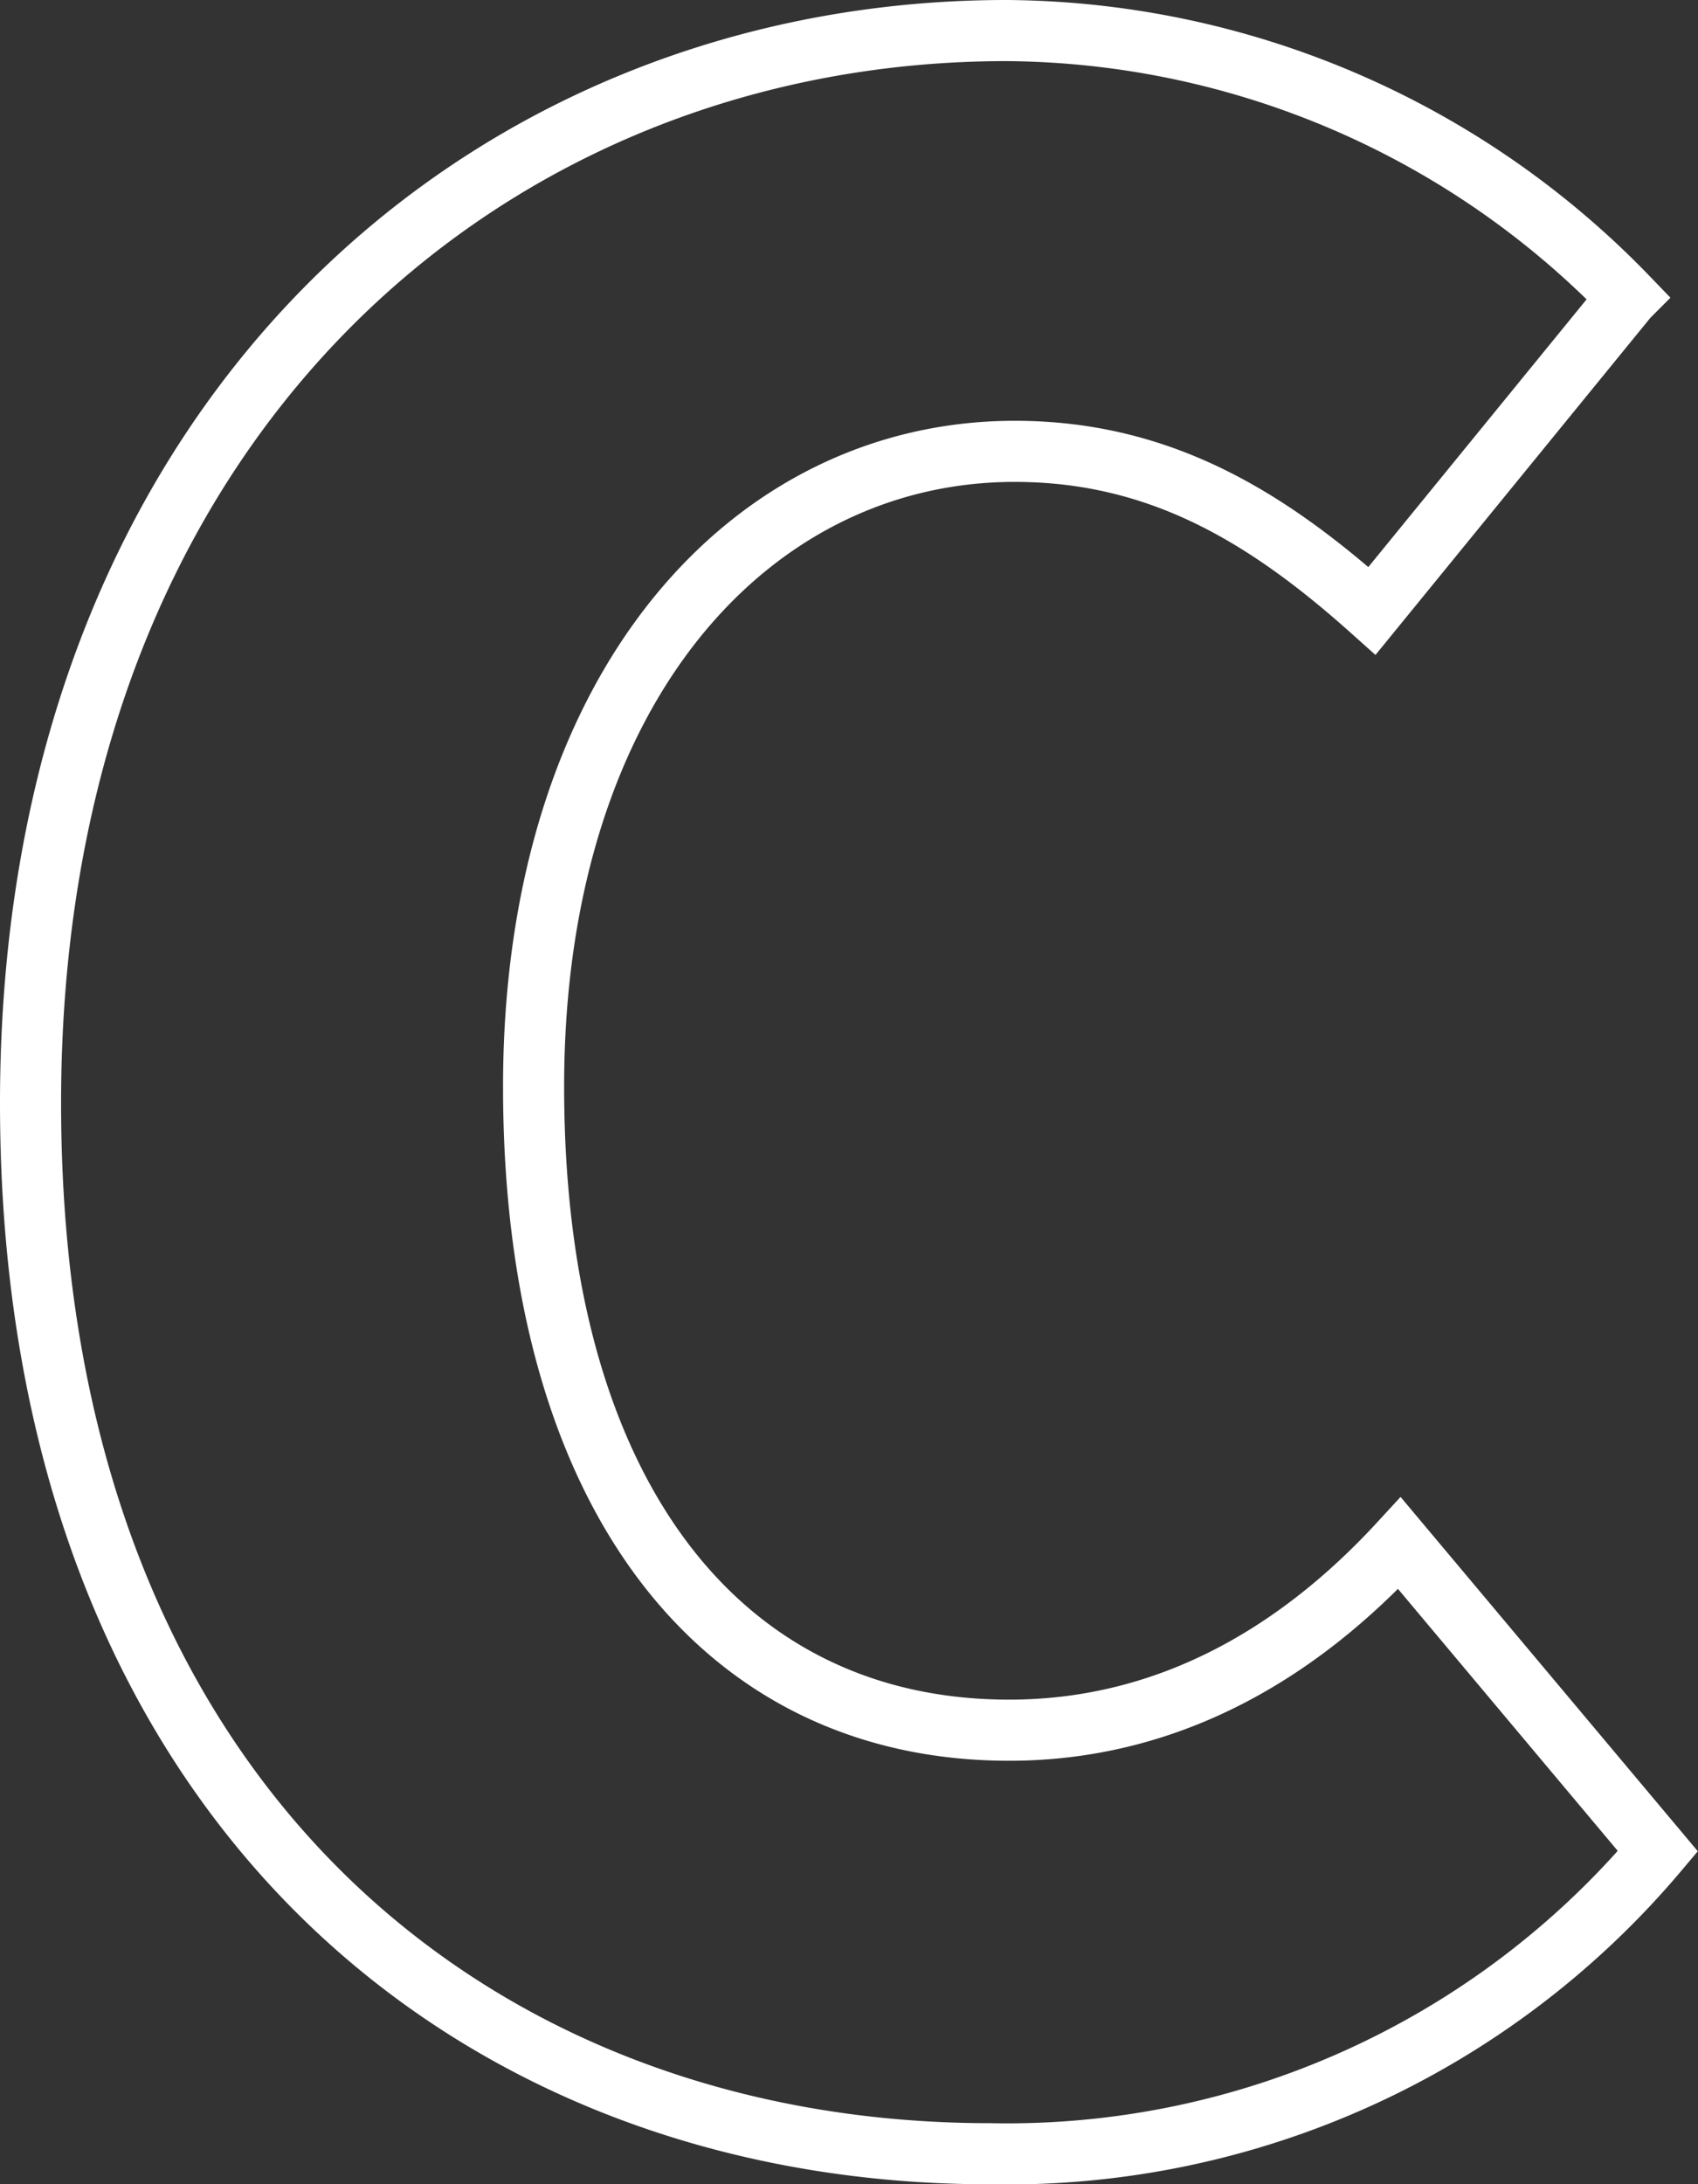
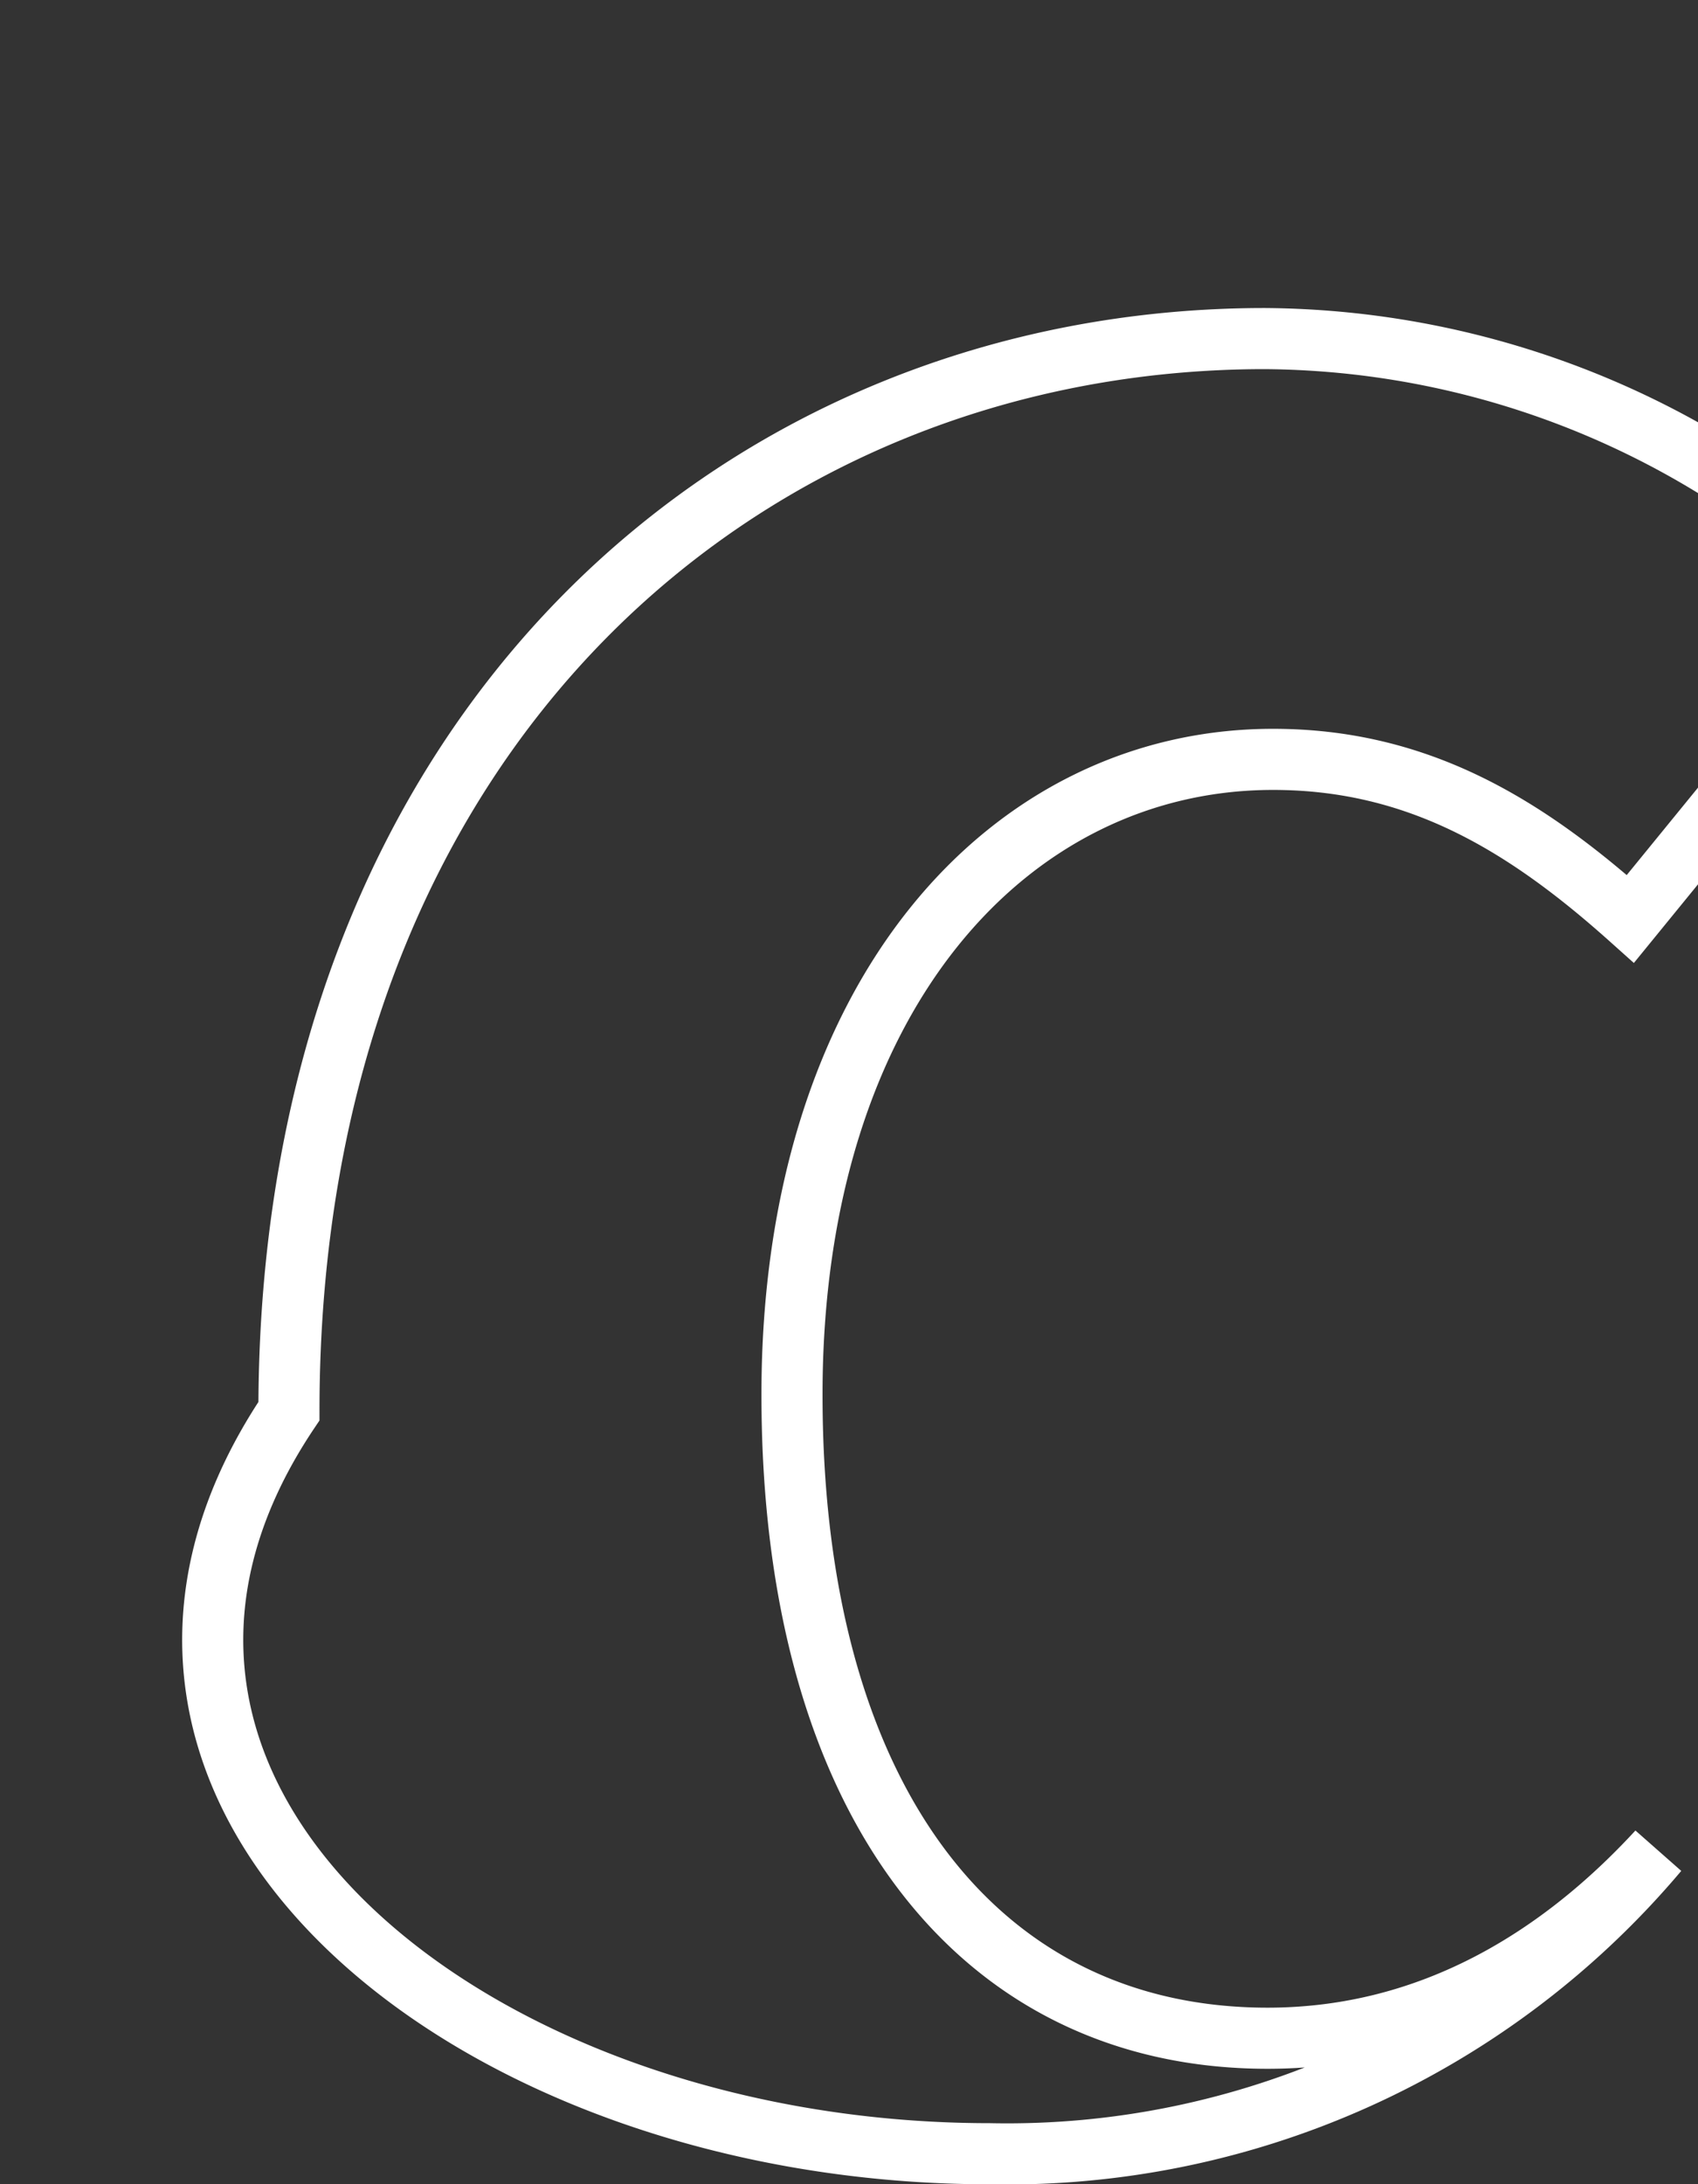
<svg xmlns="http://www.w3.org/2000/svg" width="55.593" height="71.48" viewBox="0 0 55.593 71.48">
  <rect x="0" y="0" width="55.593" height="71.48" fill="#333333" stroke="none" />
-   <path id="パス_249130" data-name="パス 249130" d="M6.075,1.26a27.866,27.866,0,0,0,21.87-9.9l-8.46-10.08c-3.15,3.42-7.38,6.12-12.78,6.12-9.45,0-15.57-7.74-15.57-21.06,0-13.05,7.11-20.79,15.75-20.79,4.77,0,8.28,2.16,11.7,5.22l8.37-10.26a28.524,28.524,0,0,0-20.34-8.73c-17.01,0-31.95,12.78-31.95,35.1C-25.335-10.44-10.935,1.26,6.075,1.26Z" transform="translate(26.335 69.22)" fill="none" stroke="#fff" stroke-width="2" />
+   <path id="パス_249130" data-name="パス 249130" d="M6.075,1.26a27.866,27.866,0,0,0,21.87-9.9c-3.15,3.42-7.38,6.12-12.78,6.12-9.45,0-15.57-7.74-15.57-21.06,0-13.05,7.11-20.79,15.75-20.79,4.77,0,8.28,2.16,11.7,5.22l8.37-10.26a28.524,28.524,0,0,0-20.34-8.73c-17.01,0-31.95,12.78-31.95,35.1C-25.335-10.44-10.935,1.26,6.075,1.26Z" transform="translate(26.335 69.22)" fill="none" stroke="#fff" stroke-width="2" />
</svg>